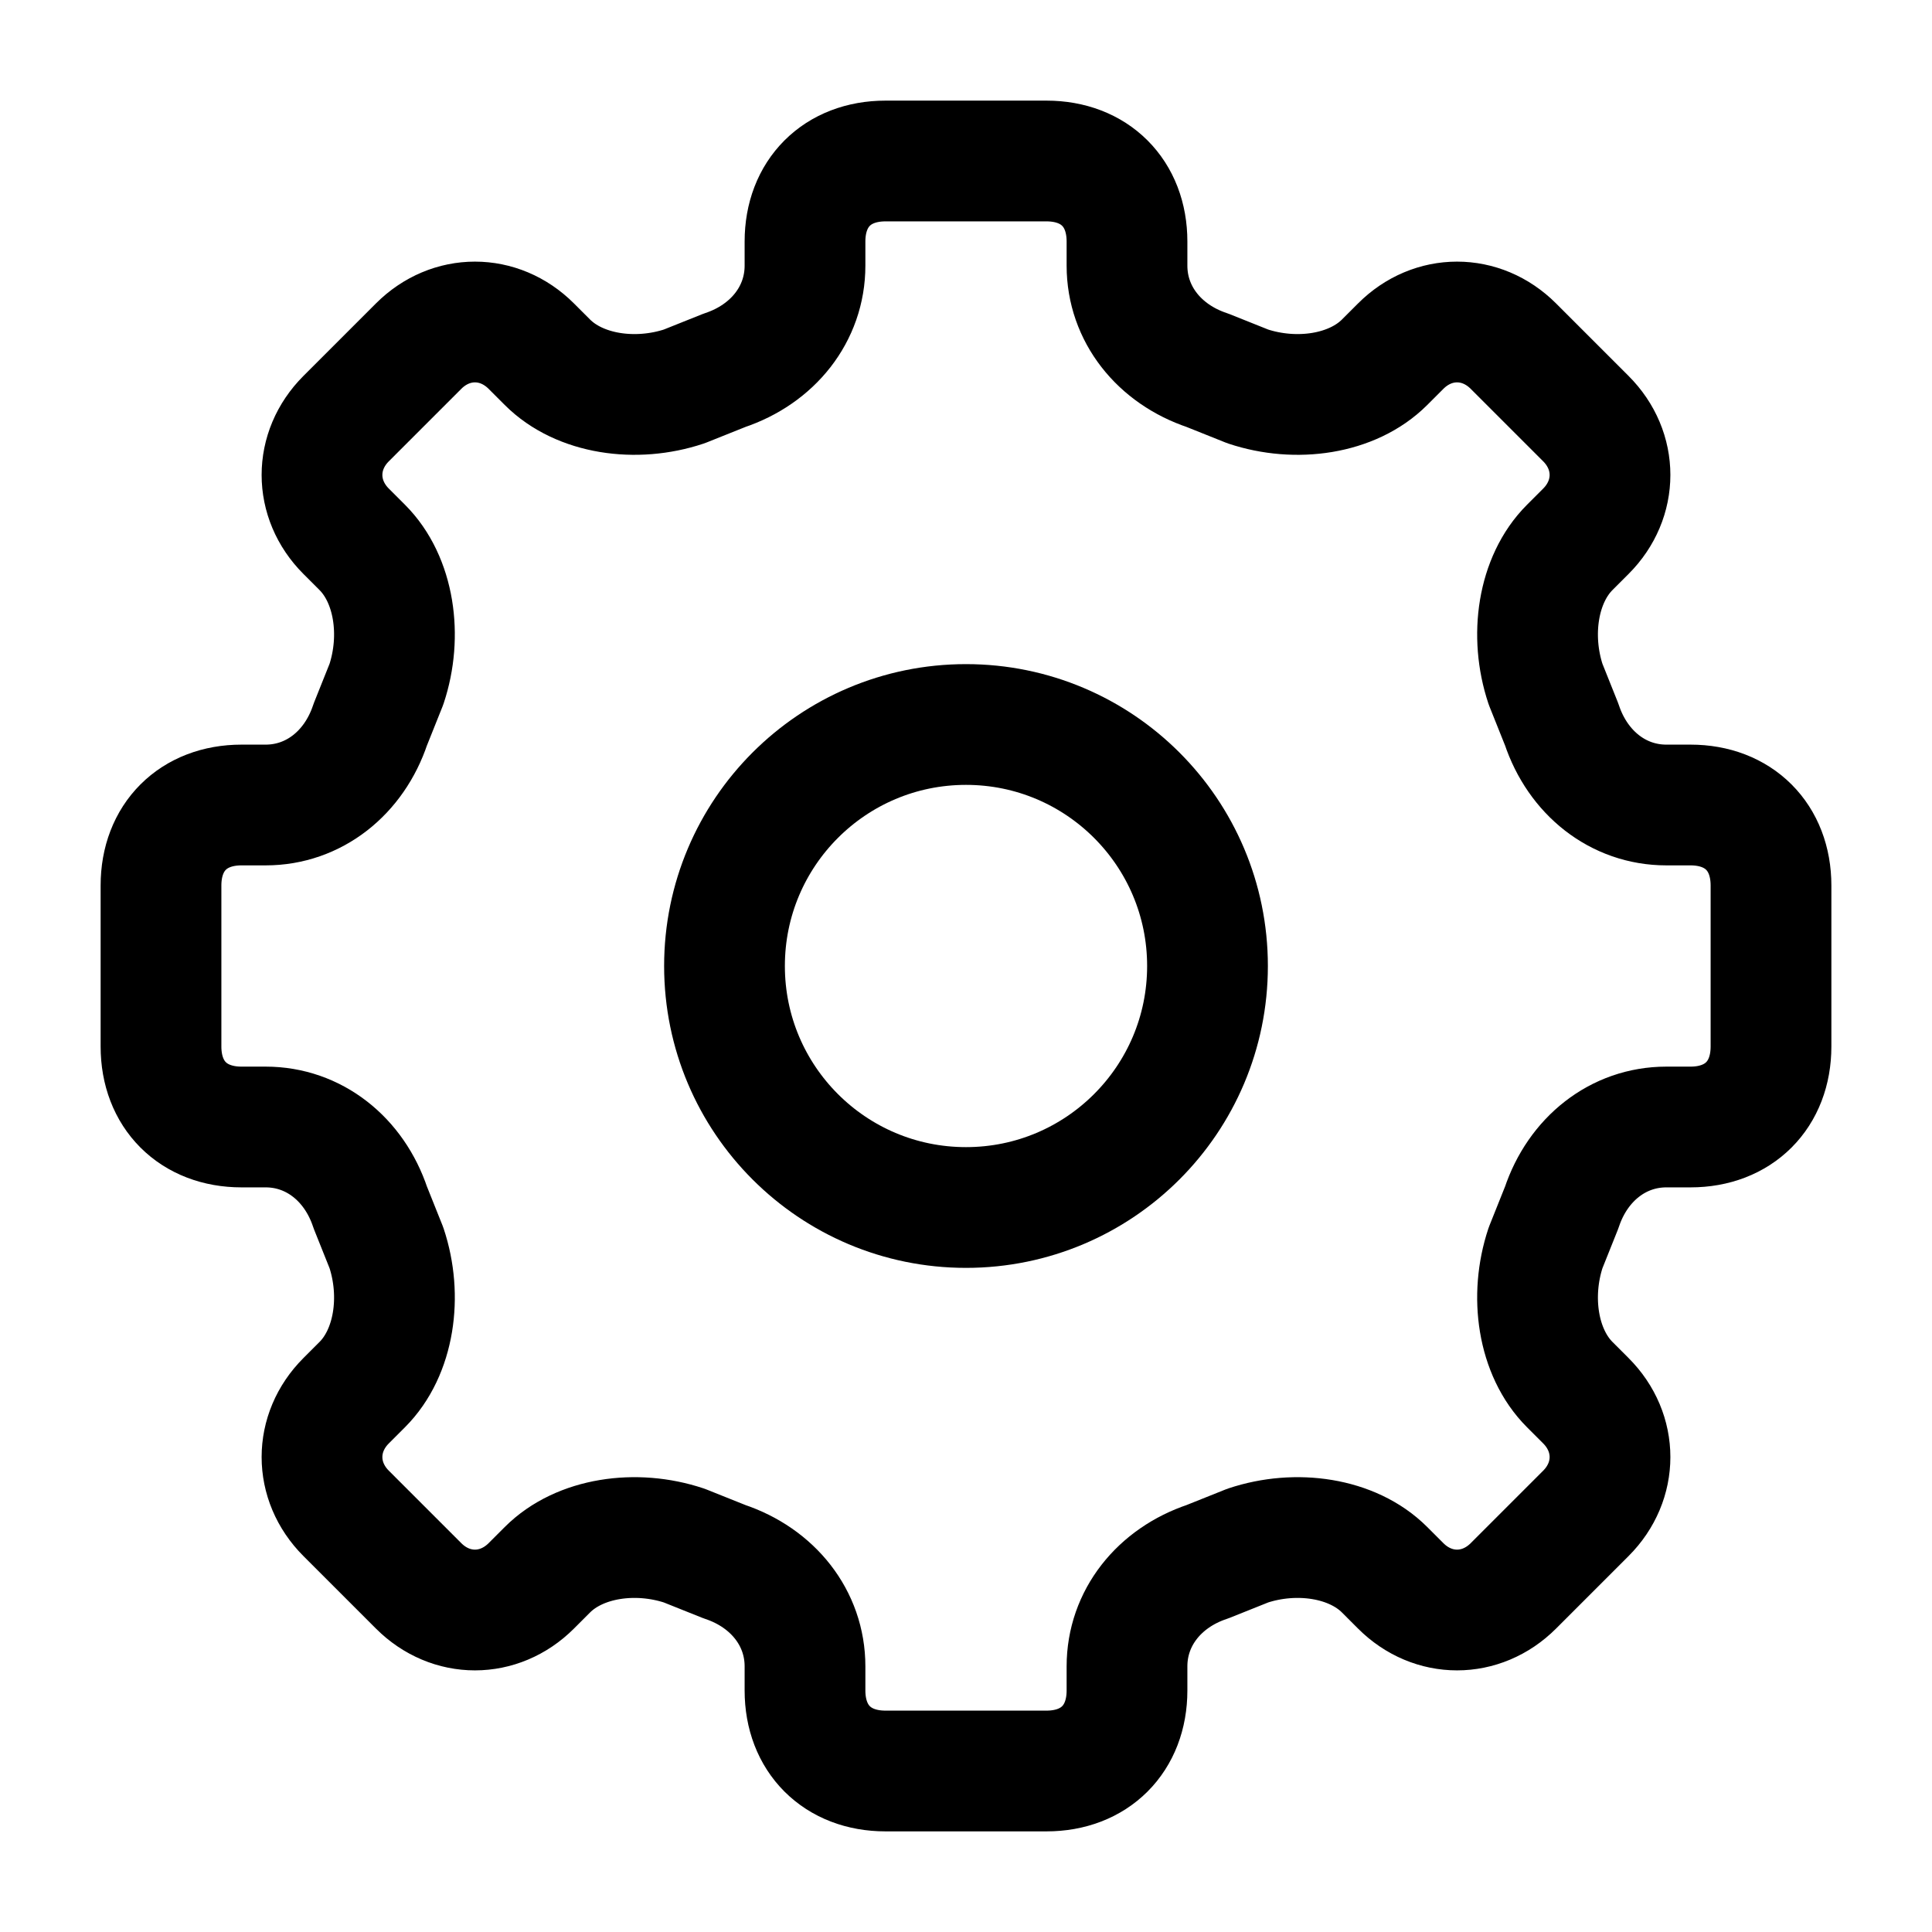
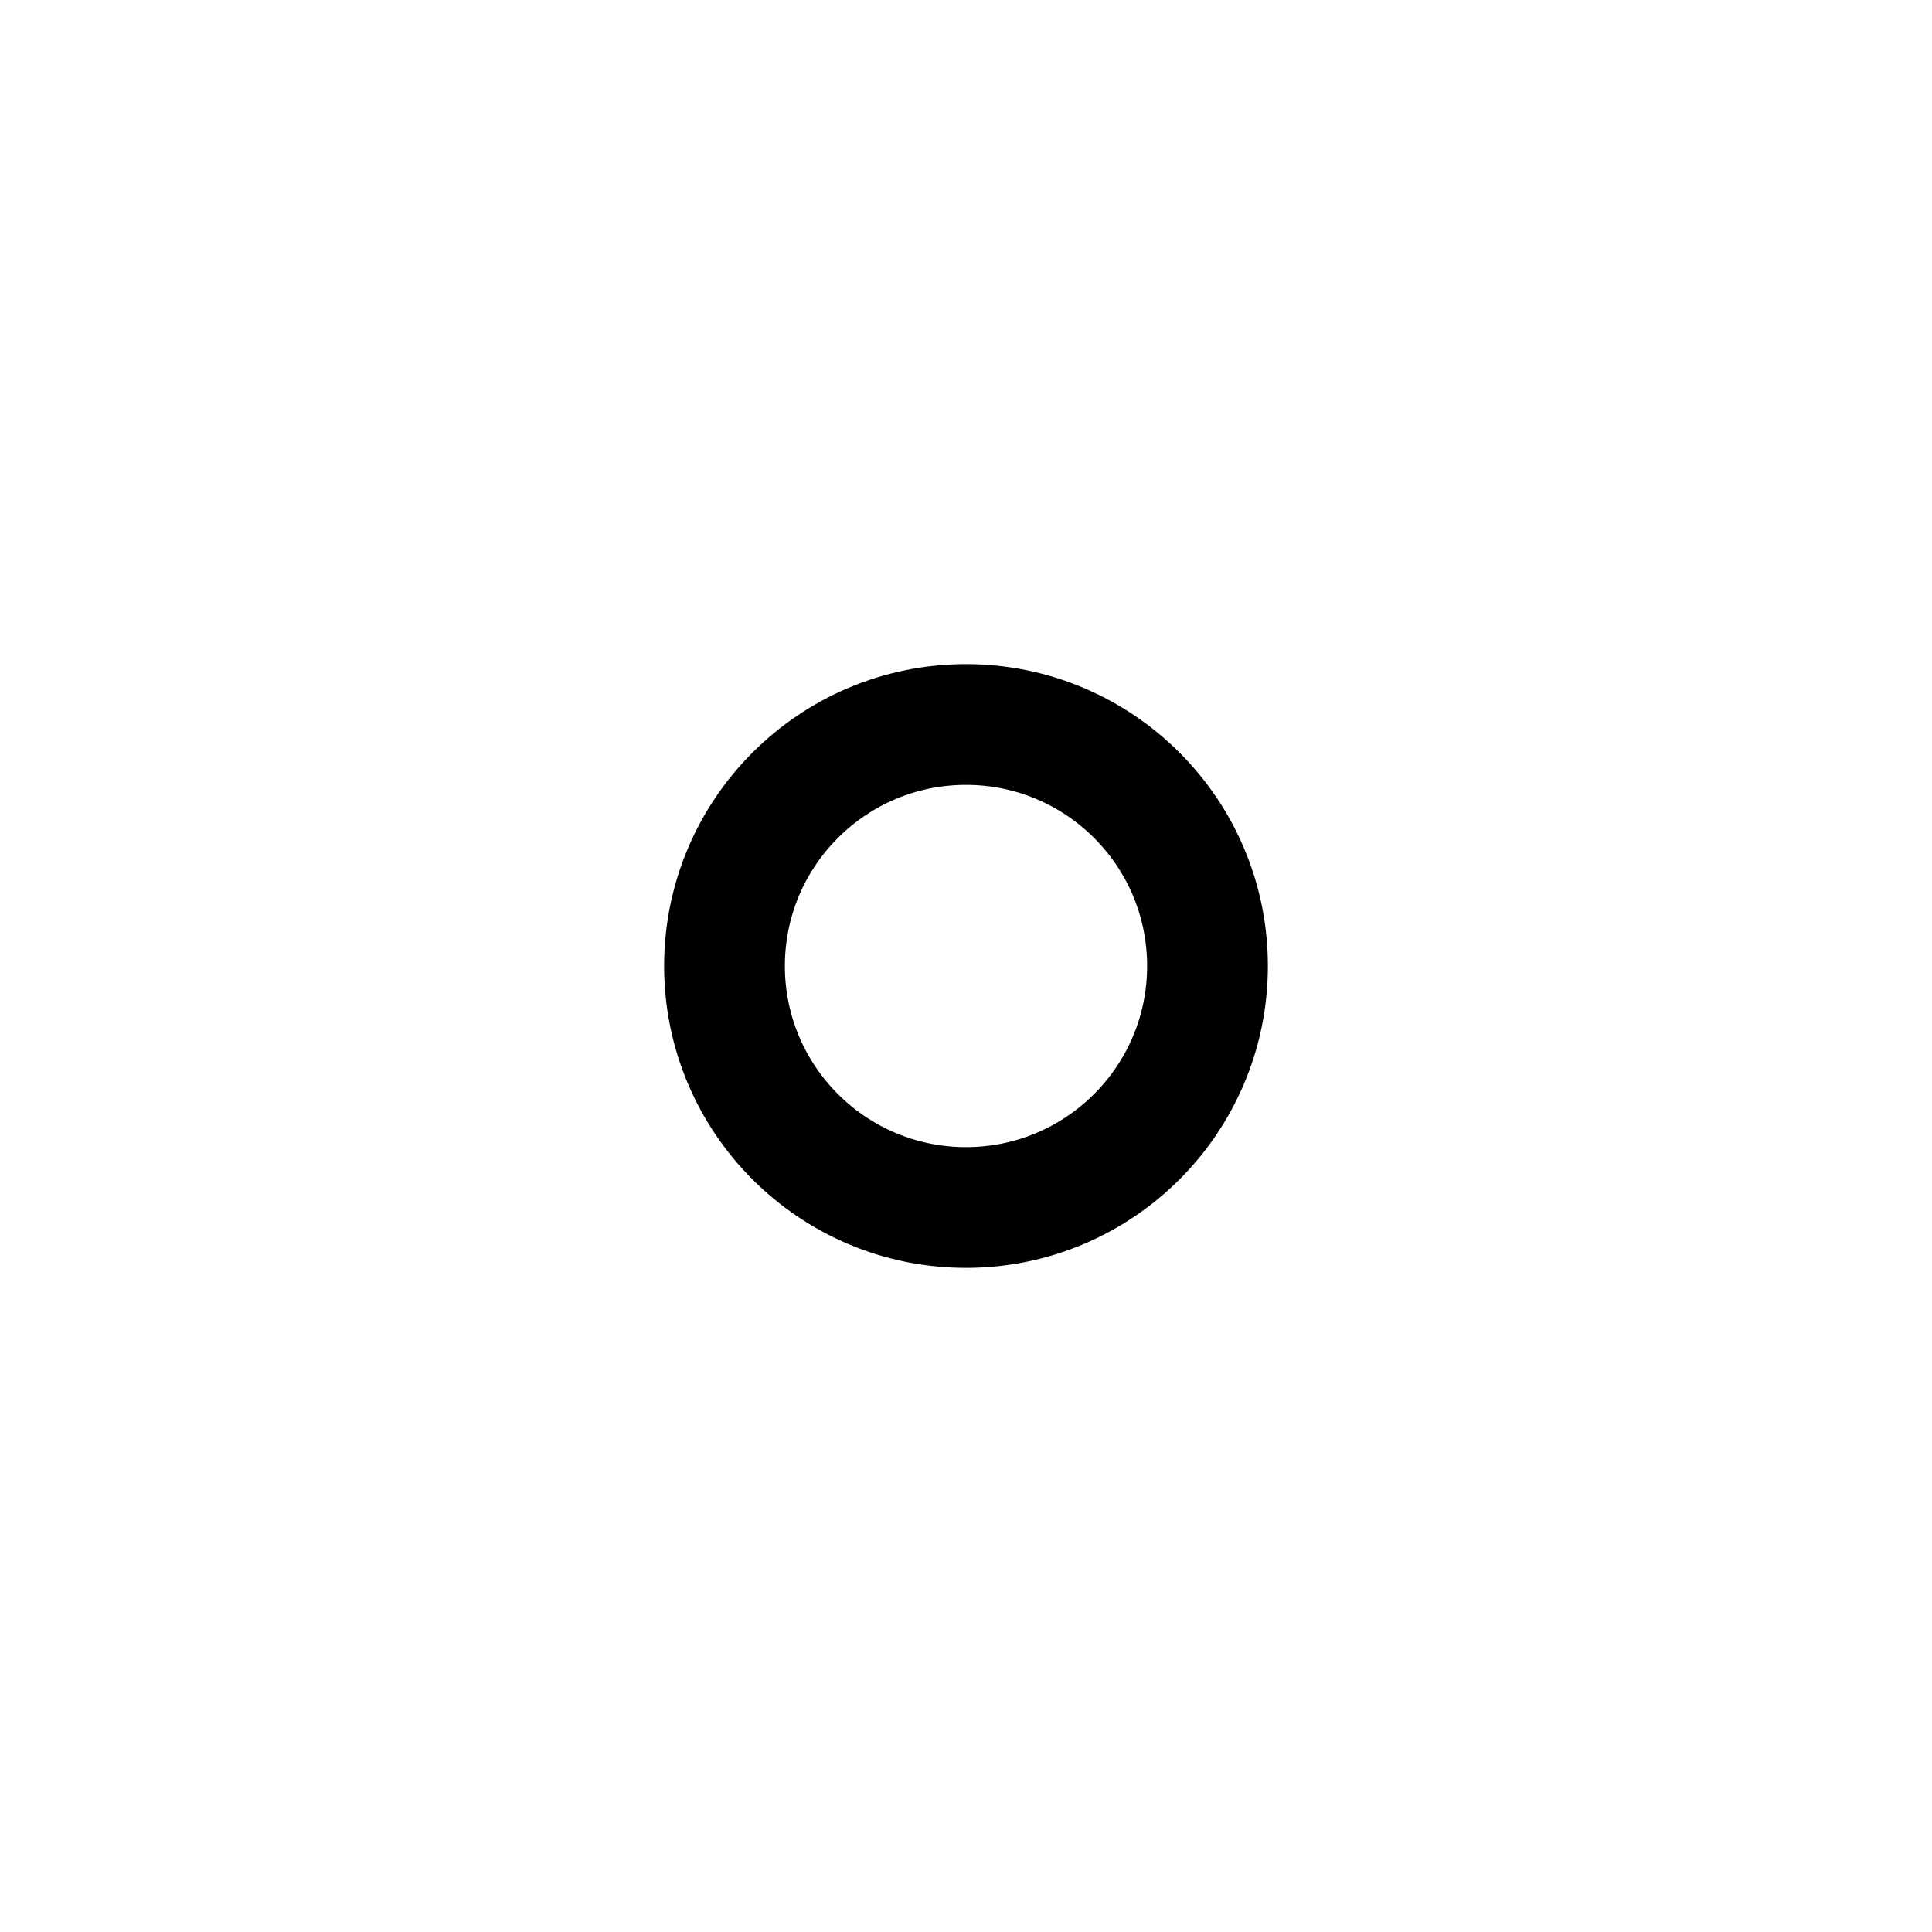
<svg xmlns="http://www.w3.org/2000/svg" width="24" height="24" viewBox="0 0 24 24" fill="none">
-   <path d="M12 15C13.657 15 15 13.657 15 12C15 10.343 13.657 9 12 9C10.343 9 9 10.343 9 12C9 13.657 10.343 15 12 15Z" stroke="currentColor" stroke-width="1.5" stroke-linecap="round" stroke-linejoin="round" />
-   <path d="M19.4 15L19.2 15.5C19 16.1 19.1 16.8 19.5 17.2L19.7 17.4C20.1 17.8 20.1 18.4 19.7 18.8L18.8 19.7C18.4 20.1 17.8 20.1 17.4 19.7L17.2 19.5C16.8 19.1 16.1 19 15.5 19.2L15 19.4C14.4 19.6 14 20.1 14 20.7V21C14 21.6 13.6 22 13 22H11C10.4 22 10 21.6 10 21V20.7C10 20.1 9.6 19.6 9 19.4L8.5 19.2C7.9 19 7.2 19.1 6.8 19.5L6.6 19.7C6.2 20.1 5.6 20.1 5.2 19.7L4.3 18.8C3.9 18.4 3.9 17.8 4.3 17.4L4.5 17.2C4.9 16.8 5 16.1 4.8 15.5L4.6 15C4.4 14.4 3.9 14 3.3 14H3C2.4 14 2 13.6 2 13V11C2 10.4 2.4 10 3 10H3.3C3.9 10 4.4 9.6 4.6 9L4.8 8.5C5 7.9 4.9 7.2 4.5 6.8L4.3 6.6C3.9 6.2 3.9 5.6 4.3 5.2L5.2 4.3C5.6 3.9 6.2 3.9 6.6 4.3L6.8 4.5C7.2 4.9 7.9 5 8.5 4.8L9 4.6C9.6 4.4 10 3.9 10 3.3V3C10 2.4 10.4 2 11 2H13C13.6 2 14 2.4 14 3V3.3C14 3.9 14.4 4.4 15 4.6L15.5 4.8C16.1 5 16.8 4.9 17.2 4.5L17.4 4.3C17.8 3.9 18.4 3.9 18.8 4.3L19.7 5.2C20.1 5.6 20.1 6.2 19.7 6.6L19.5 6.8C19.1 7.2 19 7.9 19.2 8.5L19.4 9C19.6 9.6 20.1 10 20.7 10H21C21.6 10 22 10.4 22 11V13C22 13.6 21.6 14 21 14H20.7C20.1 14 19.6 14.4 19.4 15Z" stroke="currentColor" stroke-width="1.5" stroke-linecap="round" stroke-linejoin="round" />
+   <path d="M12 15C13.657 15 15 13.657 15 12C15 10.343 13.657 9 12 9C10.343 9 9 10.343 9 12C9 13.657 10.343 15 12 15" stroke="currentColor" stroke-width="1.5" stroke-linecap="round" stroke-linejoin="round" />
</svg>